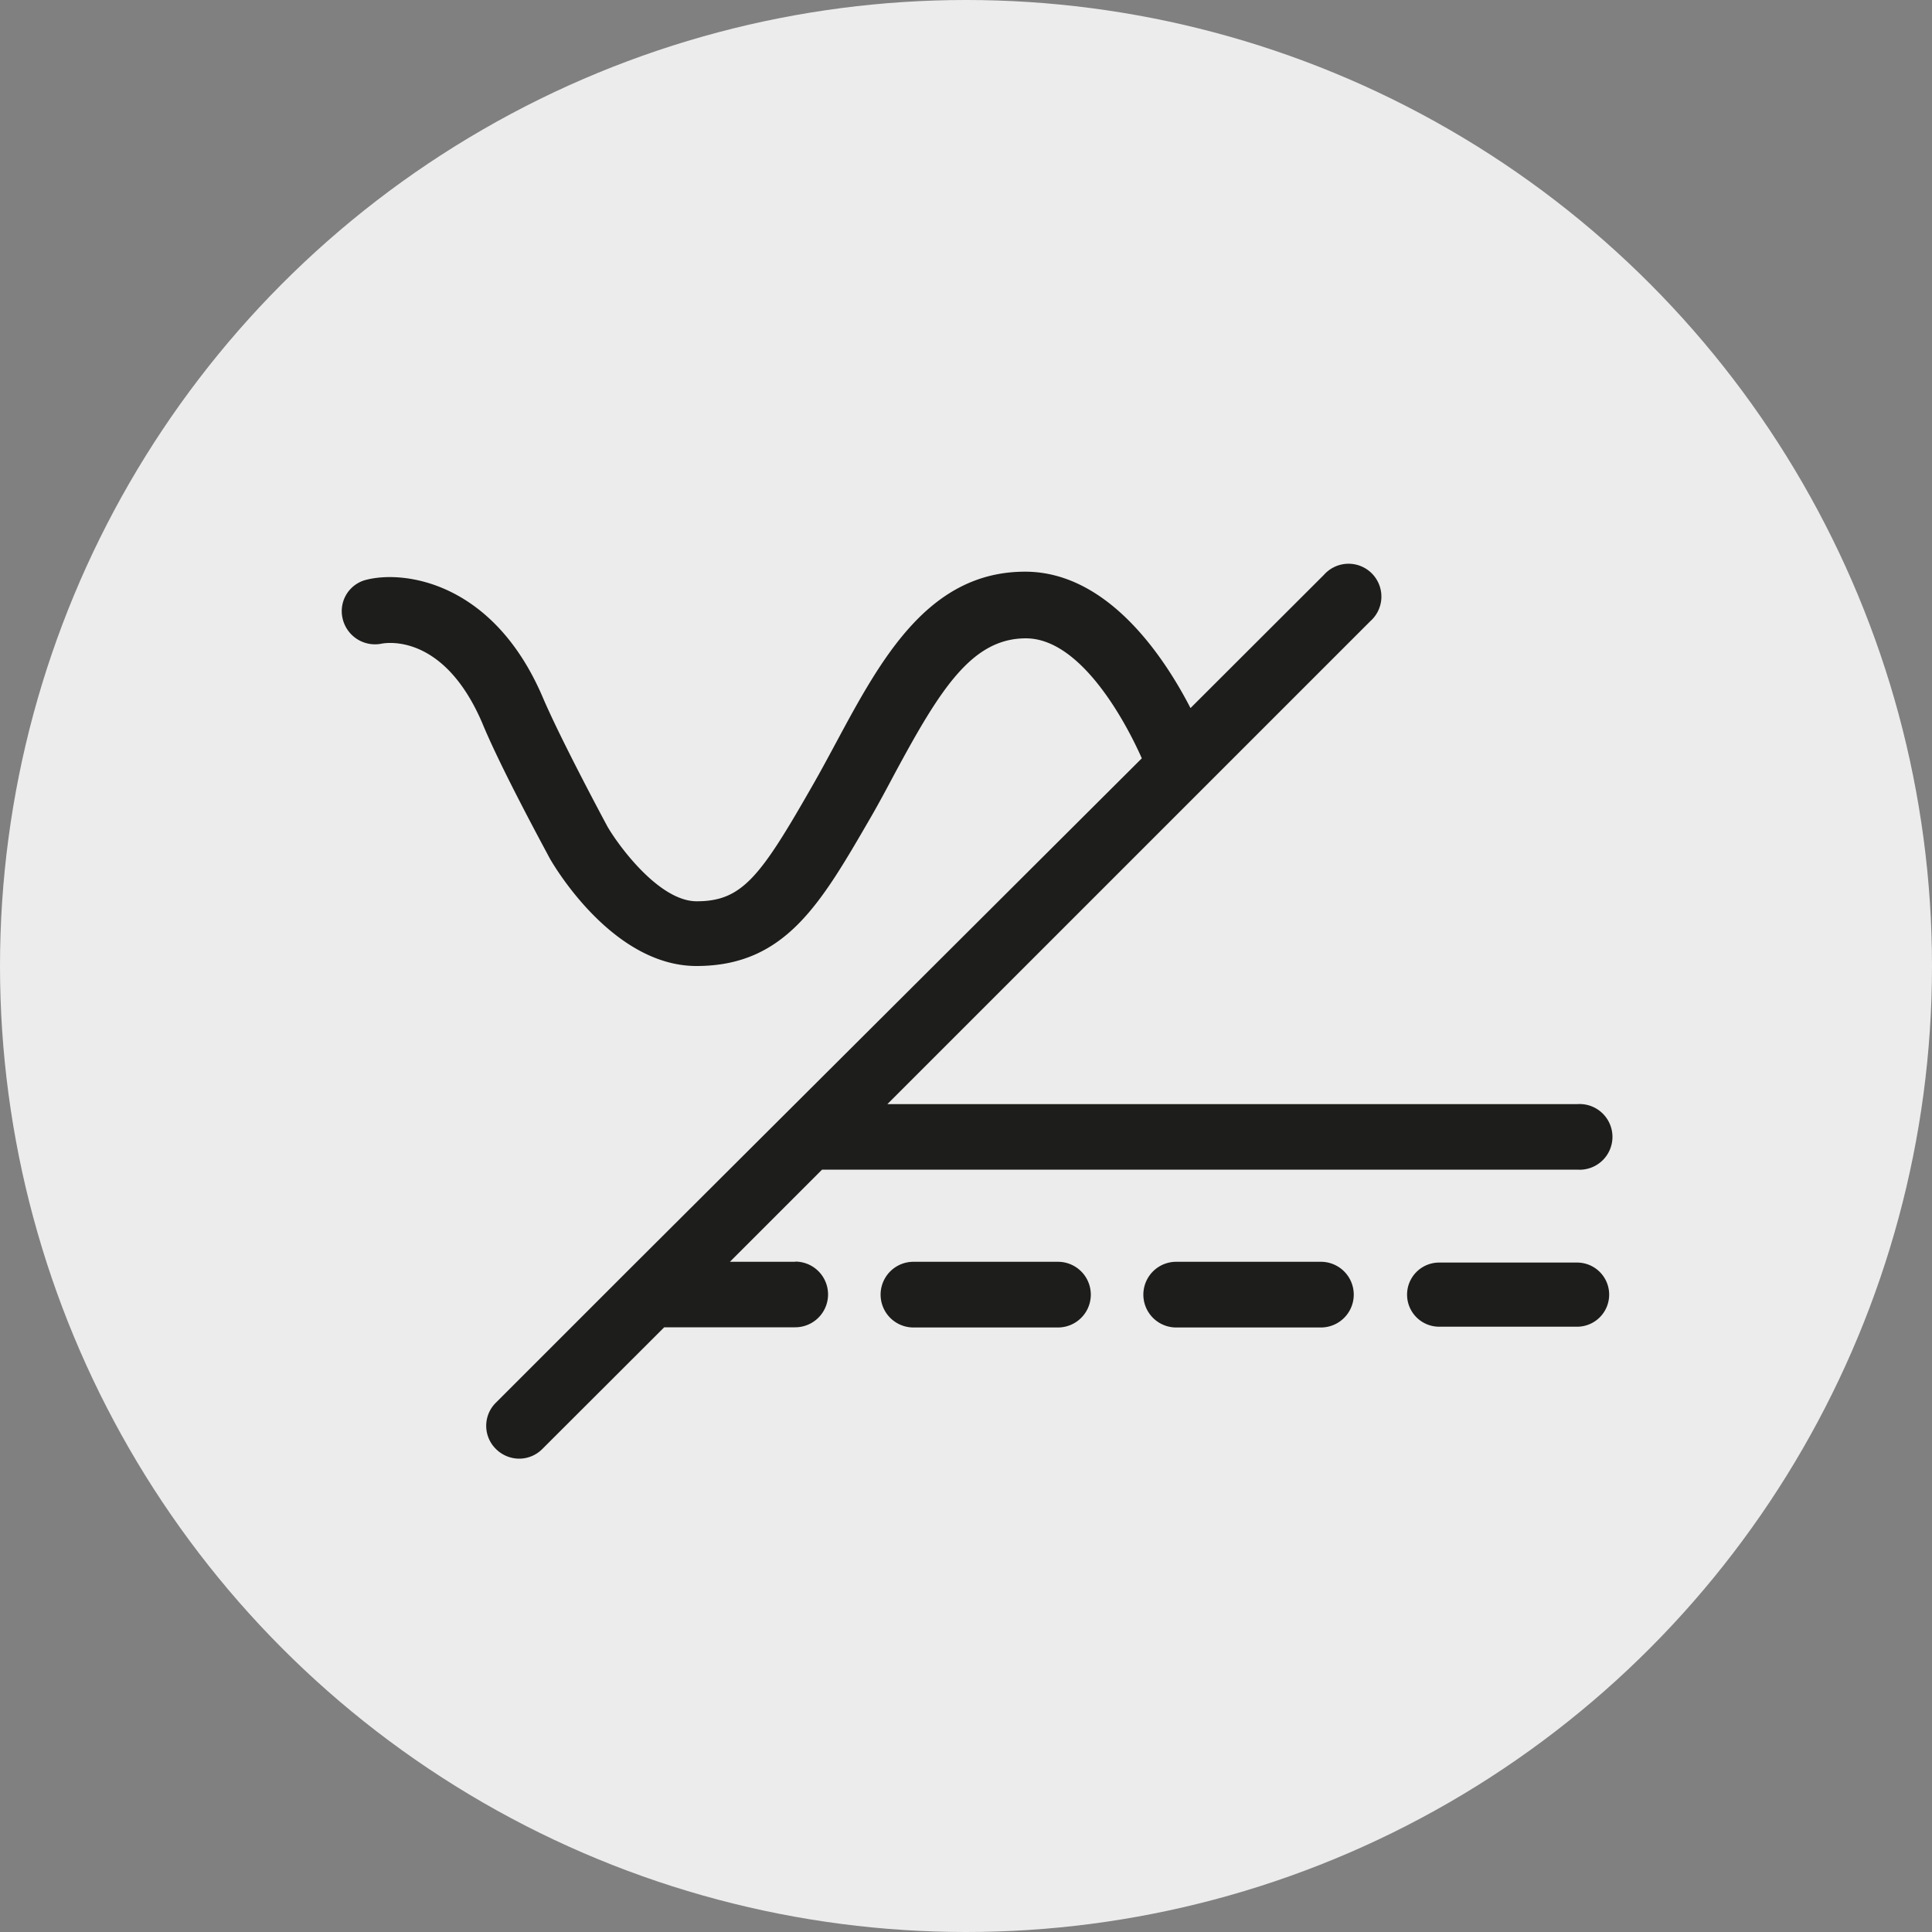
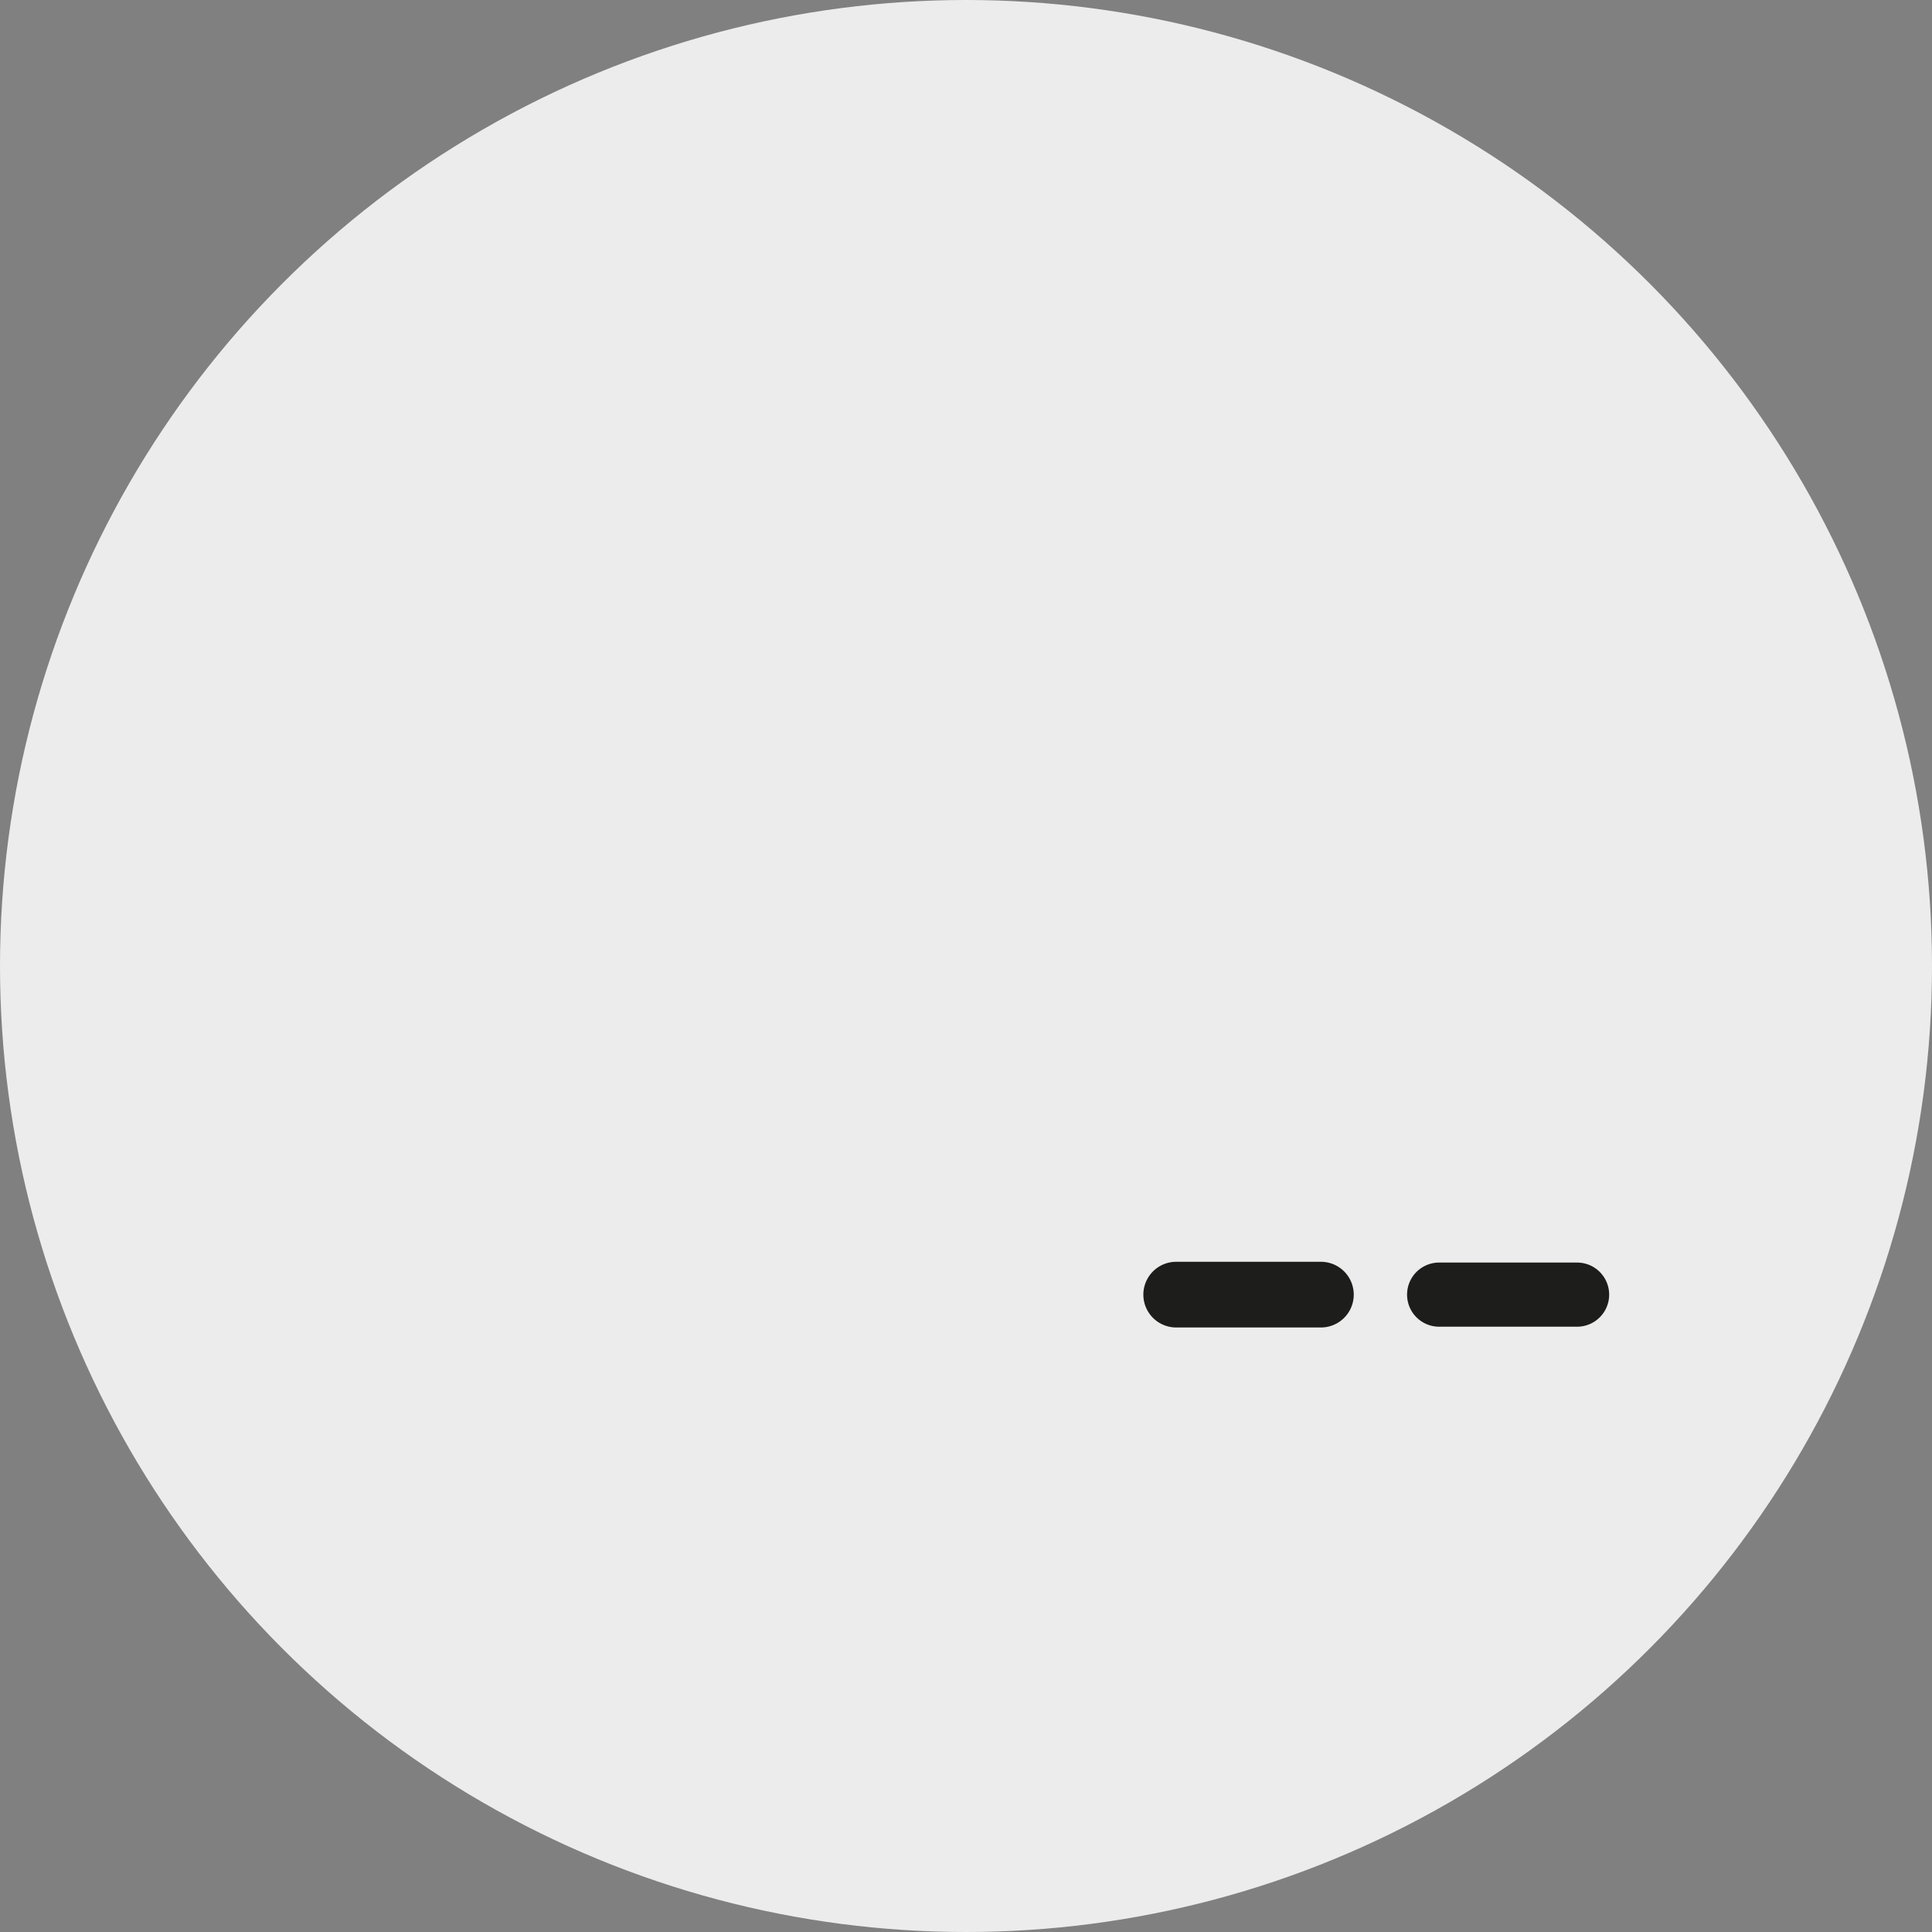
<svg xmlns="http://www.w3.org/2000/svg" id="Calque_1" data-name="Calque 1" viewBox="0 0 100 100">
  <rect x="0" y="0" width="100" height="100" fill="#808080" stroke="none" />
  <defs>
    <style>.cls-1{fill:#ececec;}.cls-2{fill:#1d1d1b;}</style>
  </defs>
  <circle class="cls-1" cx="50" cy="50" r="50" />
-   <path class="cls-2" d="M41.16,65.31H37.78l4.77-4.77H81.63a1.7,1.7,0,1,0,0-3.39H45.93l25-25a1.7,1.7,0,1,0-2.4-2.4l-6.91,6.9c-1.36-2.64-4.28-7.06-8.56-7.06-5,0-7.45,4.5-9.78,8.84-.4.74-.8,1.49-1.22,2.22-2.71,4.75-3.65,6-6,6-1.95,0-4.06-2.9-4.62-3.87,0,0-2.36-4.38-3.34-6.67C25.57,30.17,21,29.51,19,30a1.67,1.67,0,0,0-1.27,2,1.72,1.72,0,0,0,2,1.32c.33-.07,3.26-.49,5.23,4.1,1,2.43,3.37,6.76,3.49,7C28.78,45,31.79,50,36.05,50c4.59,0,6.42-3.21,9-7.66.44-.76.85-1.53,1.26-2.3,2.36-4.38,4-7,6.79-7s5.09,4.16,6,6.21L32.47,65.8h0l-6.8,6.8a1.68,1.68,0,0,0,0,2.4,1.71,1.71,0,0,0,1.2.5,1.69,1.69,0,0,0,1.2-.5l6.31-6.3h6.78a1.7,1.7,0,1,0,0-3.4Z" />
-   <path class="cls-2" d="M54.76,65.31H47.28a1.7,1.7,0,1,0,0,3.4h7.48a1.7,1.7,0,0,0,0-3.4Z" />
  <path class="cls-2" d="M68.37,65.31H60.88a1.7,1.7,0,1,0,0,3.4h7.49a1.7,1.7,0,0,0,0-3.4Z" />
  <path class="cls-2" d="M81.63,65.35H74.49a1.66,1.66,0,0,0,0,3.32h7.14a1.66,1.66,0,0,0,0-3.32Z" />
</svg>